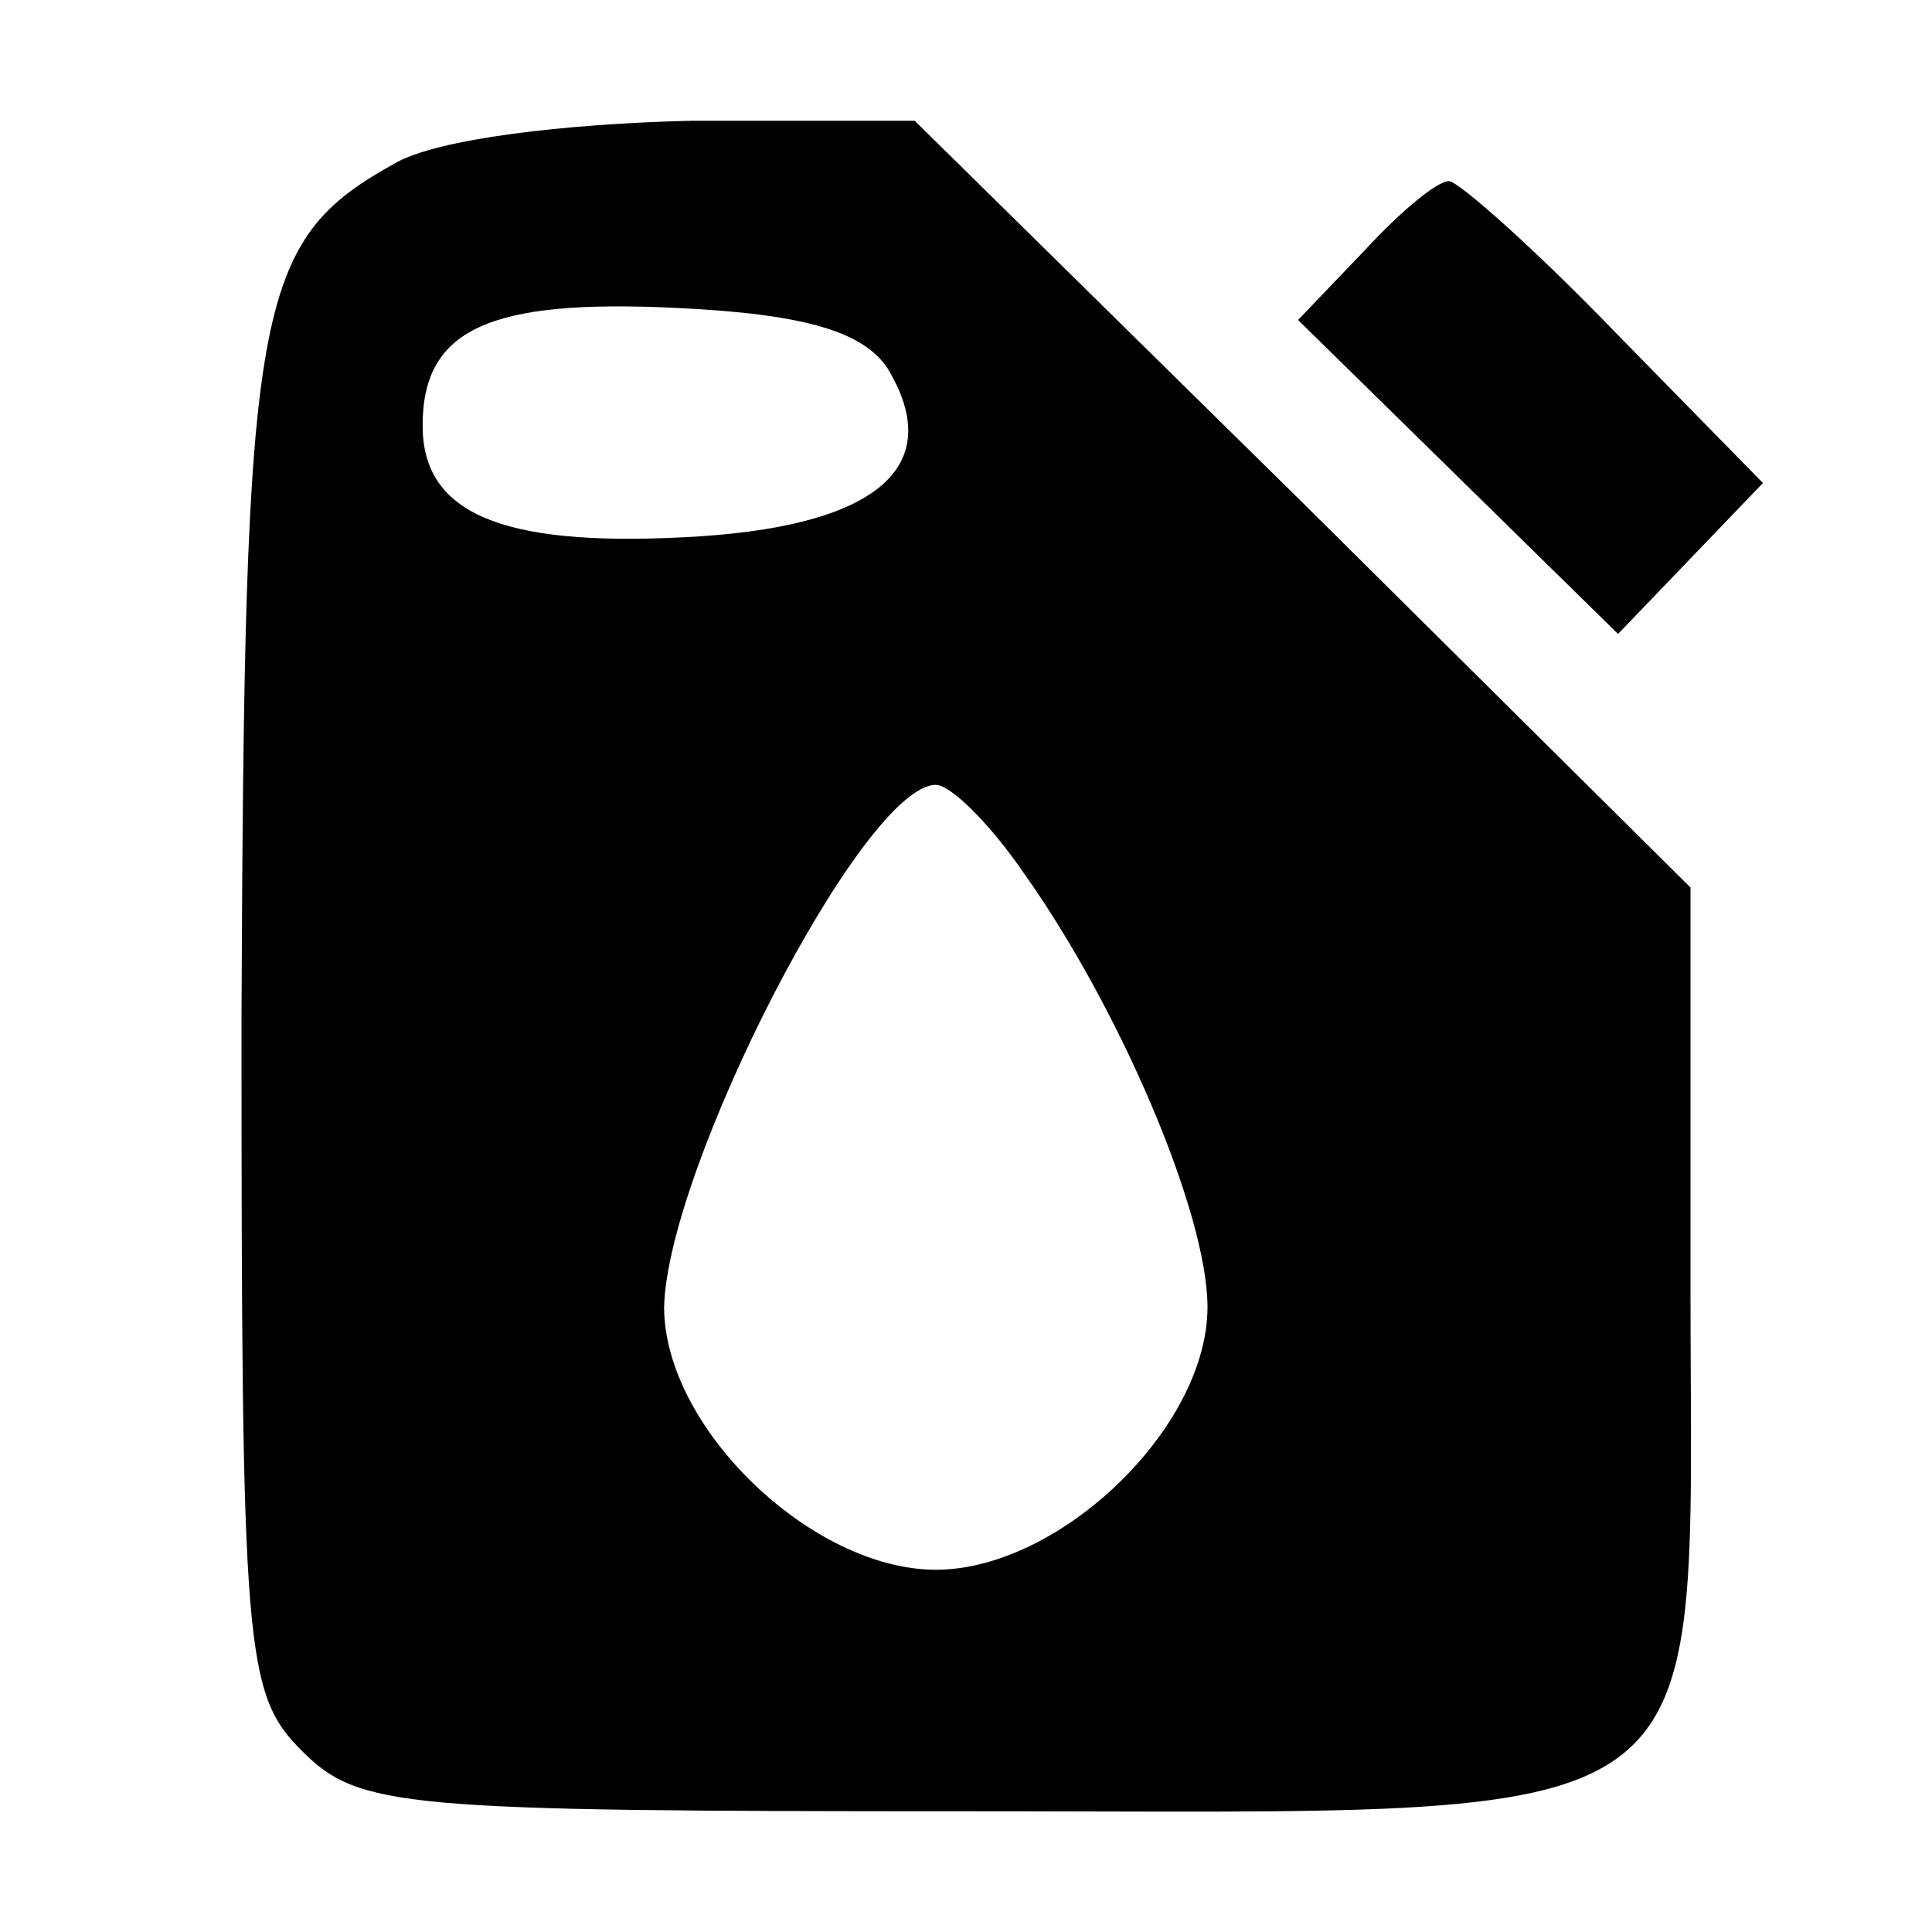
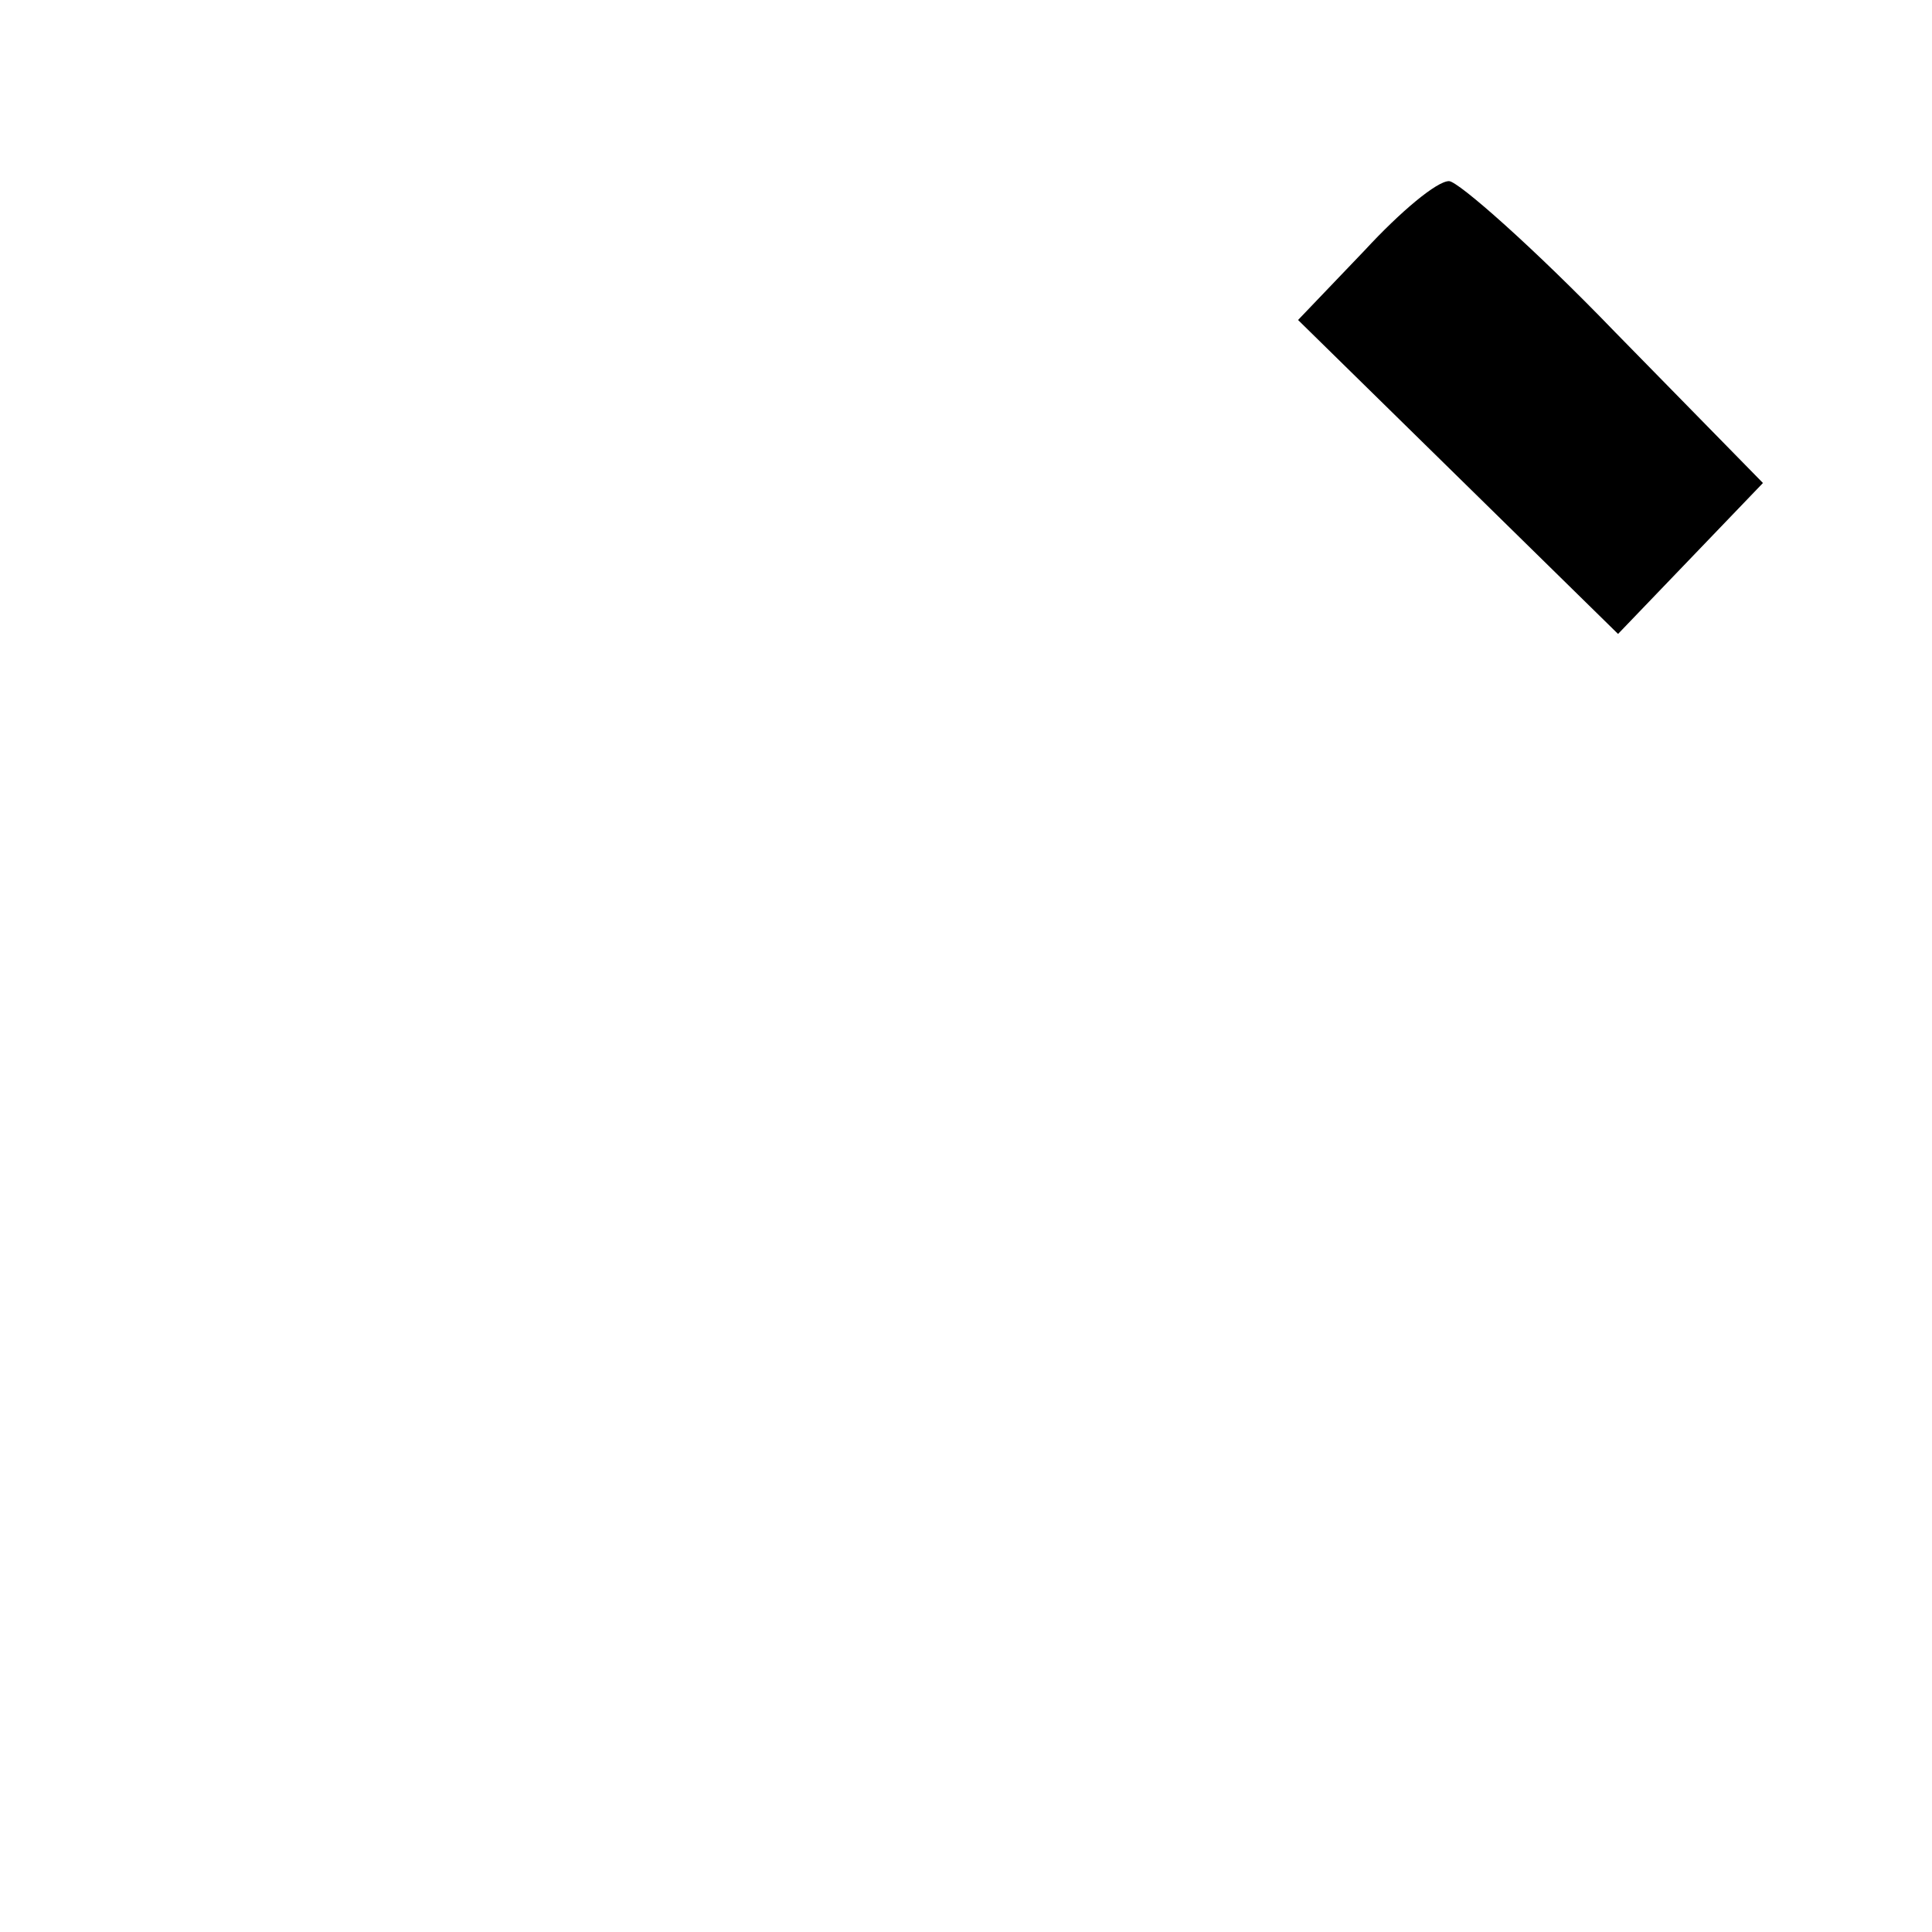
<svg xmlns="http://www.w3.org/2000/svg" version="1.0" width="64pt" height="64pt" viewBox="0 0 64 64" preserveAspectRatio="xMidYMid meet">
  <g transform="translate(0,64) scale(0.1,-0.1)" fill="#000000" stroke="none">
-     <path d="M131 586 c-47 -26 -50 -46 -51 -283 0 -210 1 -224 20 -243 19 -19 33 -20 220 -20 255 0 240 -11 240 173 l0 133 -128 127 -129 127 -74 0 c-42 -1 -84 -6 -98 -14z m163 -68 c20 -33 -4 -53 -68 -56 -60 -3 -86 8 -86 37 0 32 22 42 84 39 43 -2 62 -8 70 -20z m45 -167 c32 -45 61 -113 61 -144 0 -40 -49 -87 -90 -87 -41 0 -90 47 -90 87 1 46 66 173 90 173 5 0 18 -13 29 -29z" />
    <path d="M452 557 l-22 -23 53 -52 53 -52 24 25 24 25 -49 50 c-27 28 -52 50 -55 50 -4 0 -16 -10 -28 -23z" />
  </g>
</svg>